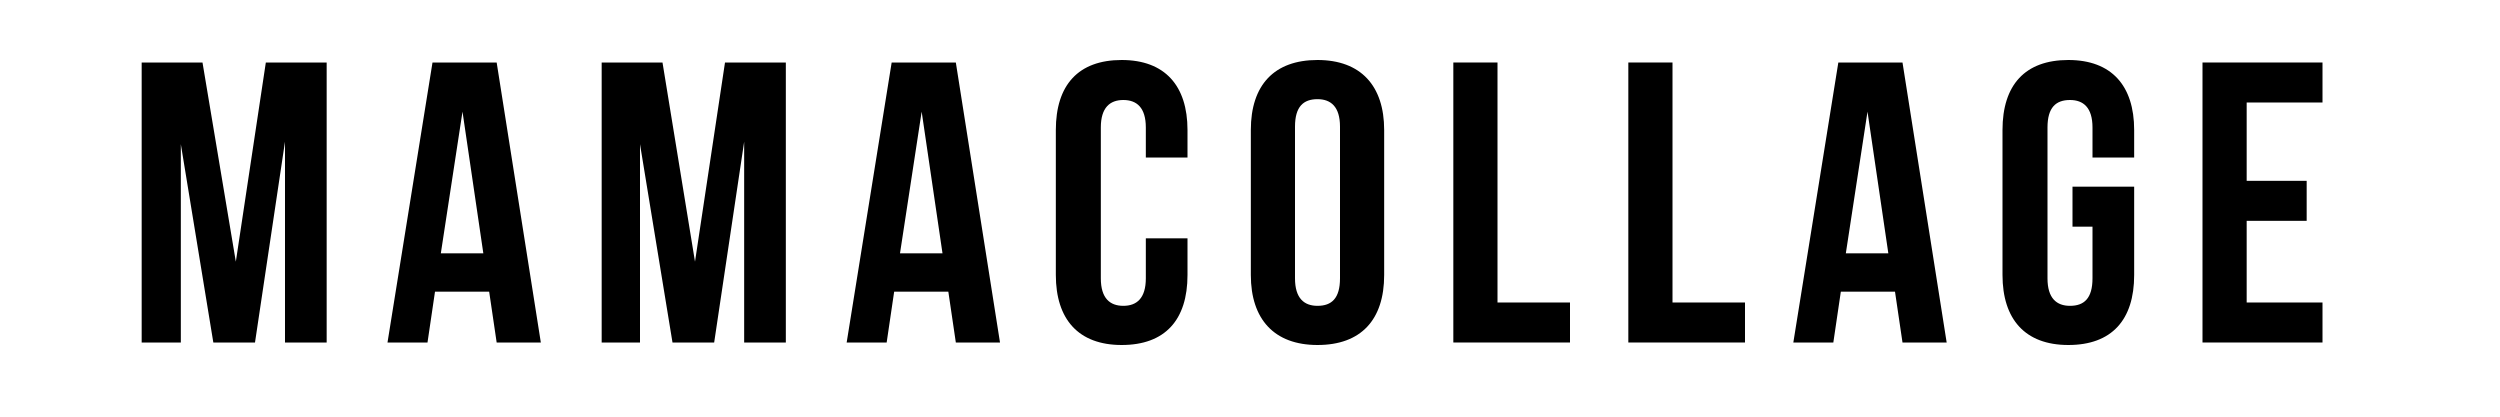
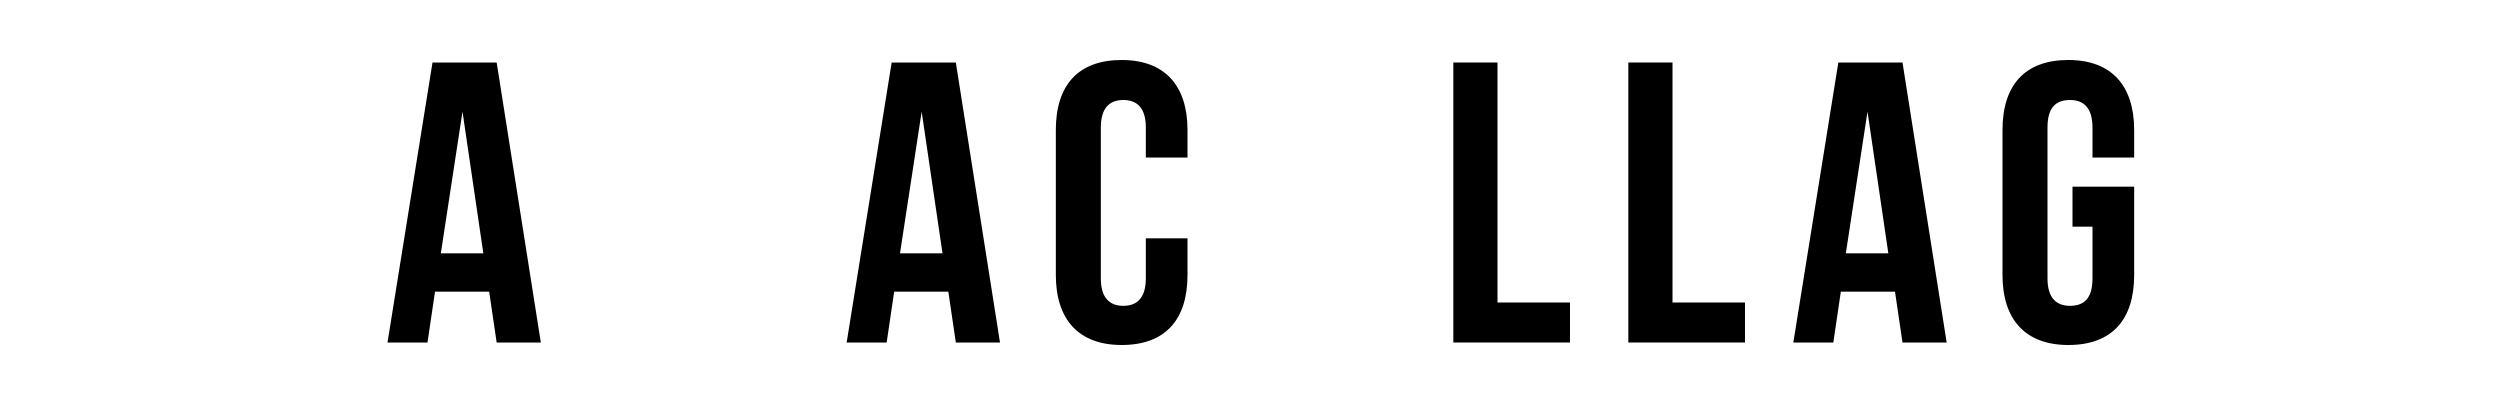
<svg xmlns="http://www.w3.org/2000/svg" version="1.1" id="Layer_1" x="0px" y="0px" viewBox="0 0 300 50" style="enable-background:new 0 0 300 50;" xml:space="preserve">
  <g>
-     <path d="M28.3,31.4l3.6-23.9h7.3v33.6h-5V17l-3.6,24.1h-5l-3.9-23.8v23.8H17V7.5h7.3L28.3,31.4z" />
    <path d="M64.9,41.1h-5.3L58.7,35h-6.5l-0.9,6.1h-4.8l5.4-33.6h7.7L64.9,41.1z M52.9,30.4H58l-2.5-17L52.9,30.4z" />
-     <path d="M83.4,31.4L87,7.5h7.3v33.6h-5V17l-3.6,24.1h-5l-3.9-23.8v23.8h-4.6V7.5h7.3L83.4,31.4z" />
    <path d="M120,41.1h-5.3l-0.9-6.1h-6.5l-0.9,6.1h-4.8l5.4-33.6h7.7L120,41.1z M108,30.4h5.1l-2.5-17L108,30.4z" />
    <path d="M142.5,28.6V33c0,5.4-2.7,8.4-7.9,8.4s-7.9-3.1-7.9-8.4V15.6c0-5.4,2.7-8.4,7.9-8.4s7.9,3.1,7.9,8.4v3.3h-5v-3.6   c0-2.4-1.1-3.3-2.7-3.3s-2.7,0.9-2.7,3.3v18.1c0,2.4,1.1,3.3,2.7,3.3s2.7-0.9,2.7-3.3v-4.8H142.5z" />
-     <path d="M150.1,15.6c0-5.4,2.8-8.4,8-8.4s8,3.1,8,8.4V33c0,5.4-2.8,8.4-8,8.4s-8-3.1-8-8.4V15.6z M155.4,33.4   c0,2.4,1.1,3.3,2.7,3.3c1.7,0,2.7-0.9,2.7-3.3V15.2c0-2.4-1.1-3.3-2.7-3.3c-1.7,0-2.7,0.9-2.7,3.3V33.4z" />
    <path d="M174.4,7.5h5.3v28.8h8.7v4.8h-14V7.5z" />
    <path d="M195.4,7.5h5.3v28.8h8.7v4.8h-14V7.5z" />
    <path d="M233.6,41.1h-5.3l-0.9-6.1h-6.5l-0.9,6.1h-4.8l5.4-33.6h7.7L233.6,41.1z M221.5,30.4h5.1l-2.5-17L221.5,30.4z" />
    <path d="M248.7,22.4h7.4V33c0,5.4-2.7,8.4-7.9,8.4c-5.2,0-7.9-3.1-7.9-8.4V15.6c0-5.4,2.7-8.4,7.9-8.4c5.2,0,7.9,3.1,7.9,8.4v3.3   h-5v-3.6c0-2.4-1.1-3.3-2.7-3.3c-1.7,0-2.7,0.9-2.7,3.3v18.1c0,2.4,1.1,3.3,2.7,3.3c1.7,0,2.7-0.9,2.7-3.3v-6.2h-2.4V22.4z" />
-     <path d="M269.6,21.7h7.2v4.8h-7.2v9.8h9.1v4.8h-14.4V7.5h14.4v4.8h-9.1V21.7z" />
  </g>
  <g>
</g>
  <g>
</g>
  <g>
</g>
  <g>
</g>
  <g>
</g>
  <g>
</g>
</svg>